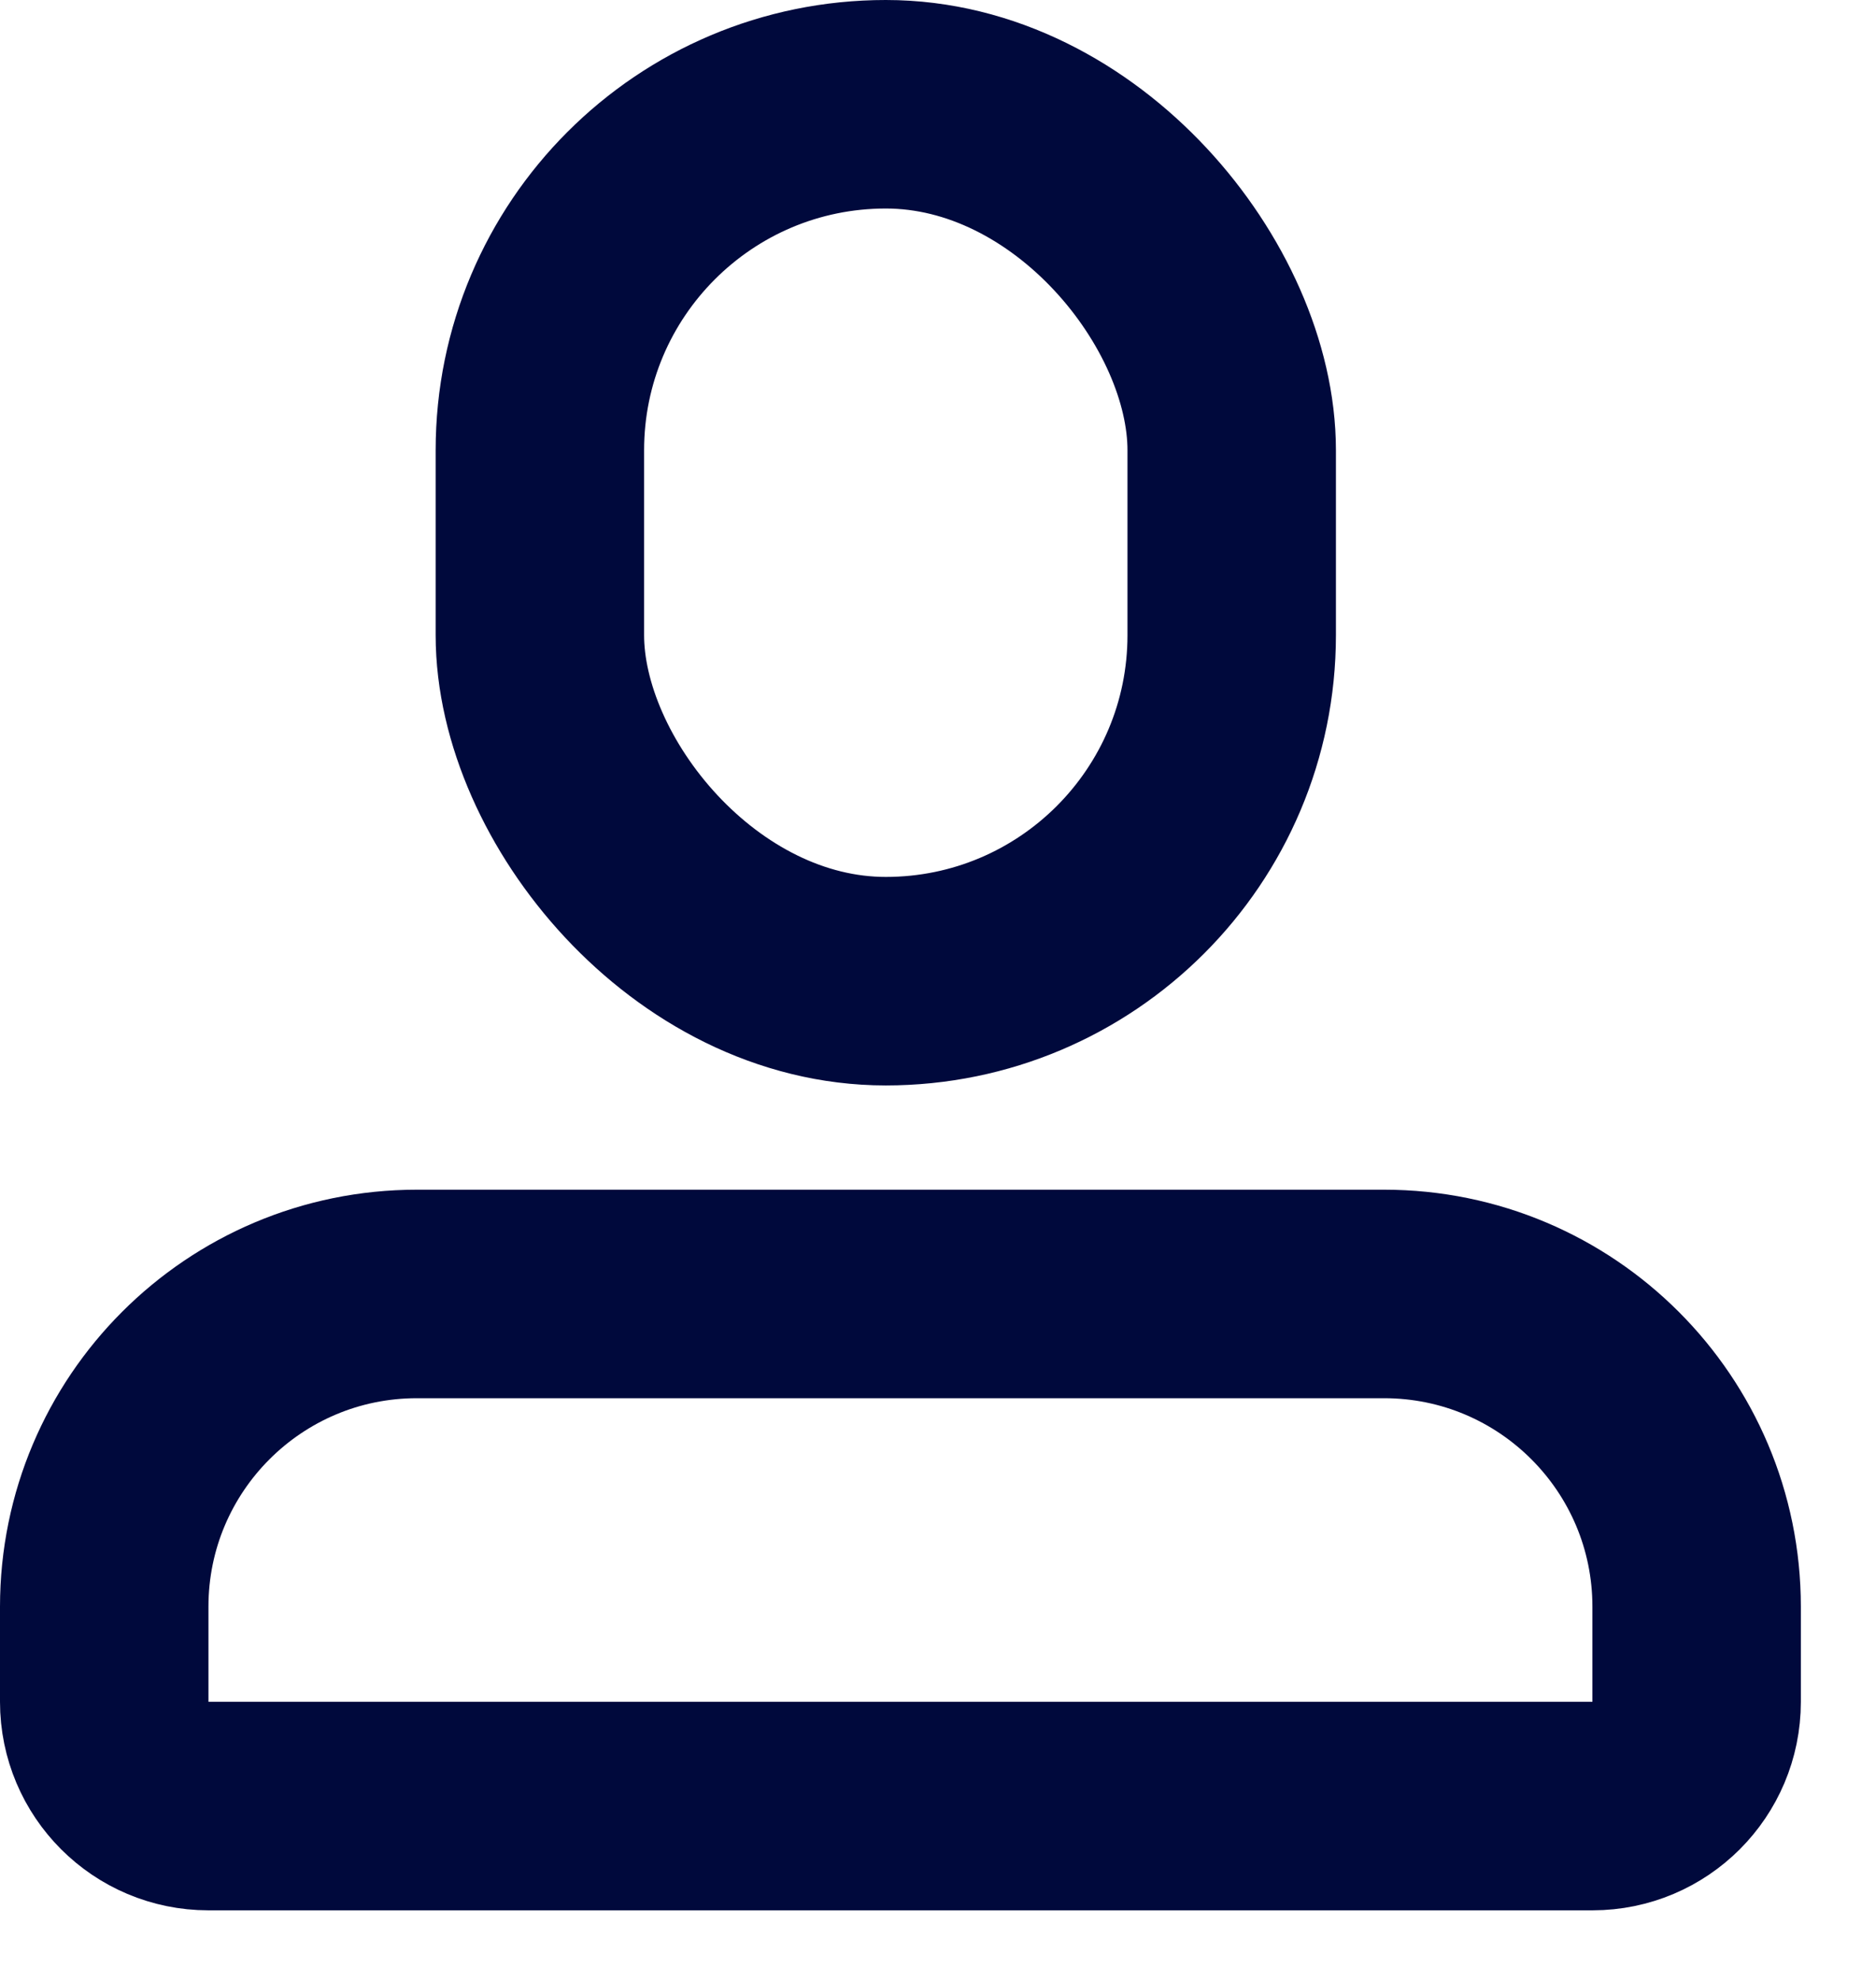
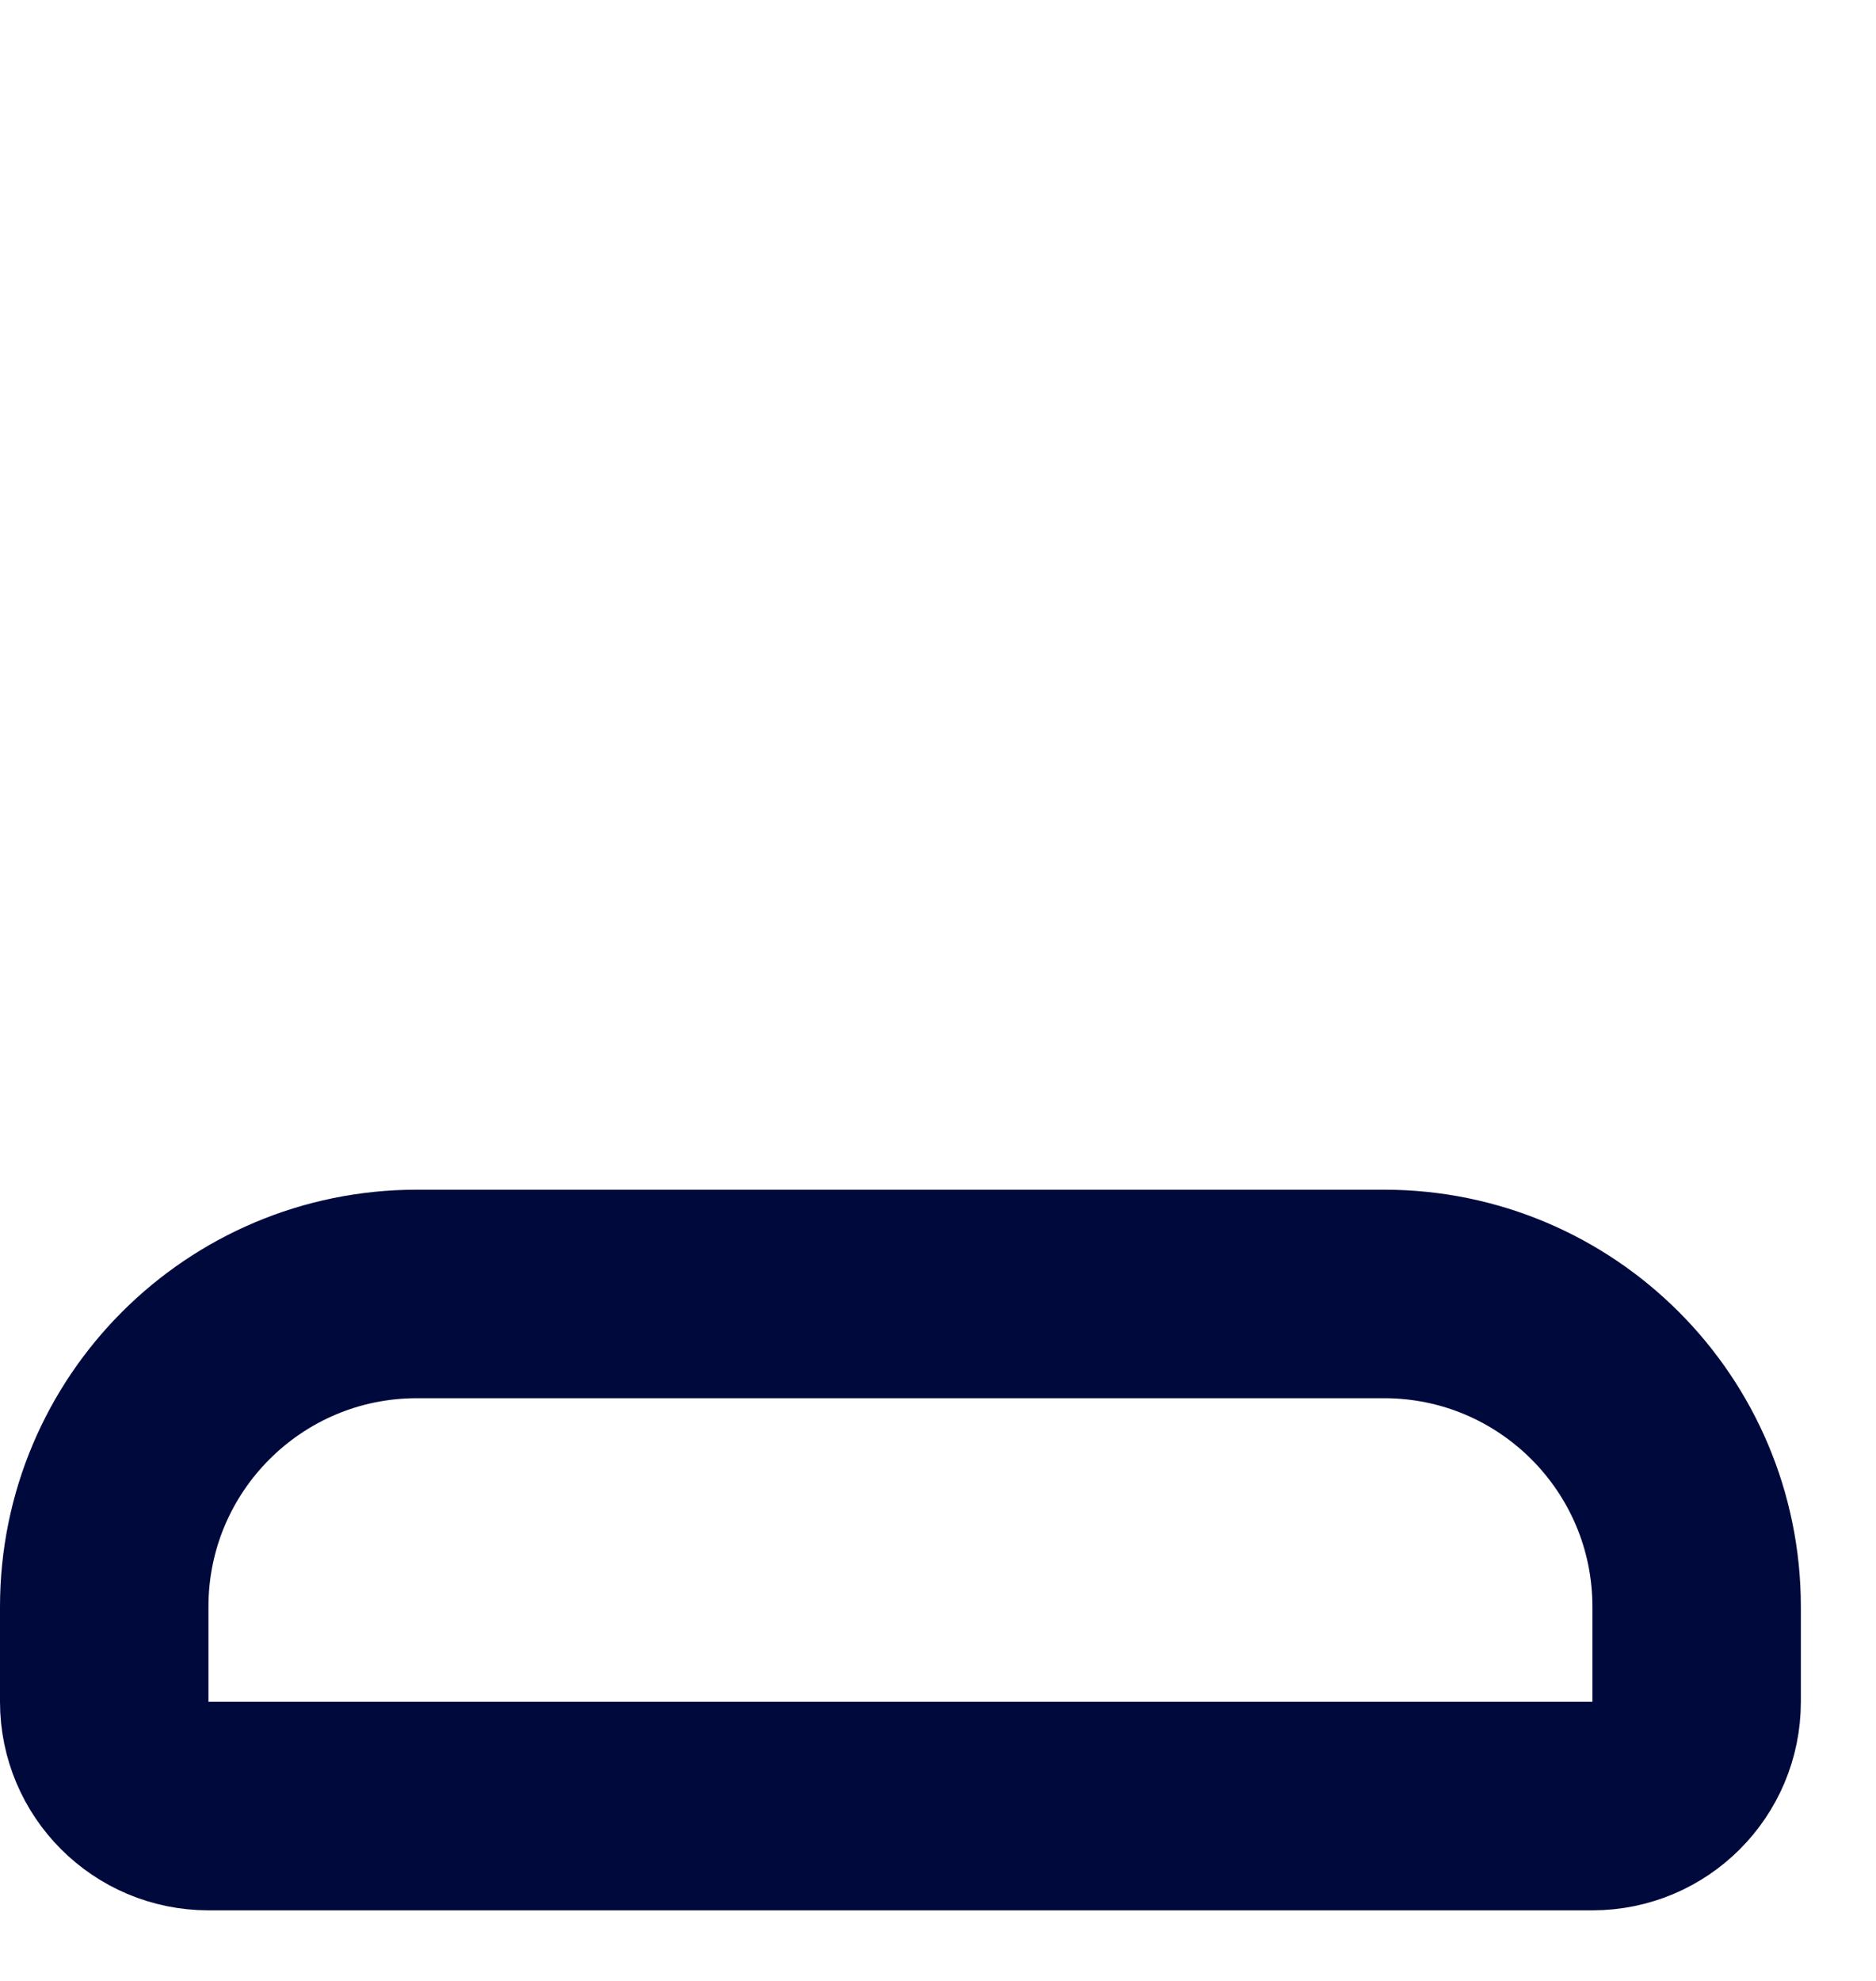
<svg xmlns="http://www.w3.org/2000/svg" width="18" height="19" viewBox="0 0 18 19" fill="none">
-   <rect x="5.18" y="1" width="6.638" height="8.411" rx="3.319" stroke="#00093C" stroke-width="2" />
  <path d="M1 15.411C1 13.754 2.343 12.411 4 12.411H13.28C14.936 12.411 16.279 13.754 16.279 15.411V16.323C16.279 16.875 15.832 17.323 15.28 17.323H2C1.448 17.323 1 16.875 1 16.323V15.411Z" stroke="#00093C" stroke-width="2" />
</svg>